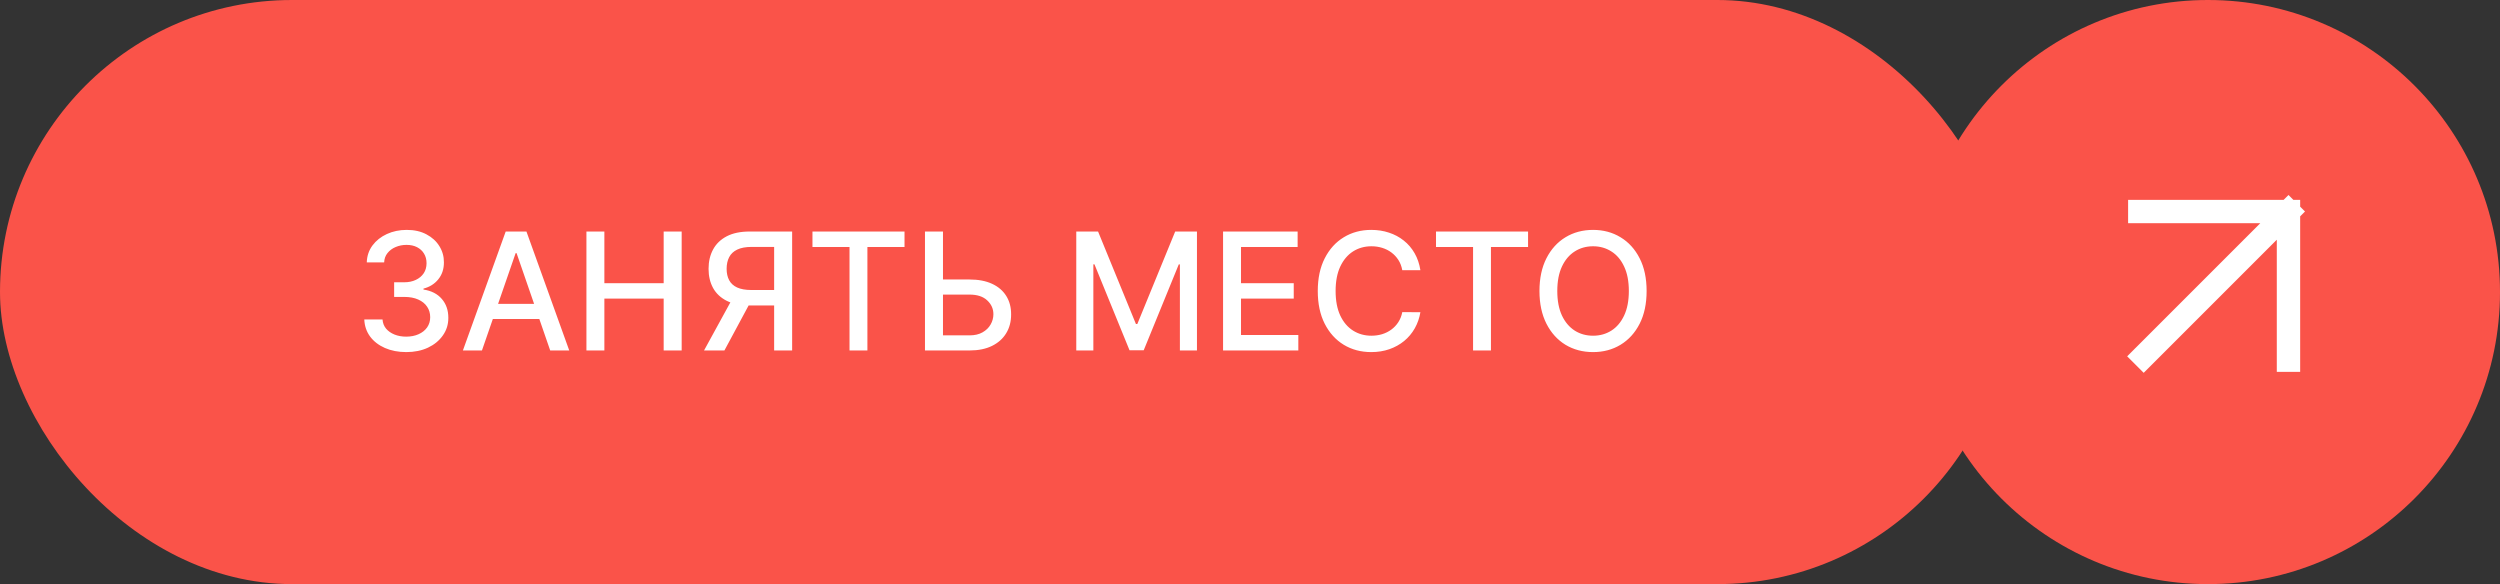
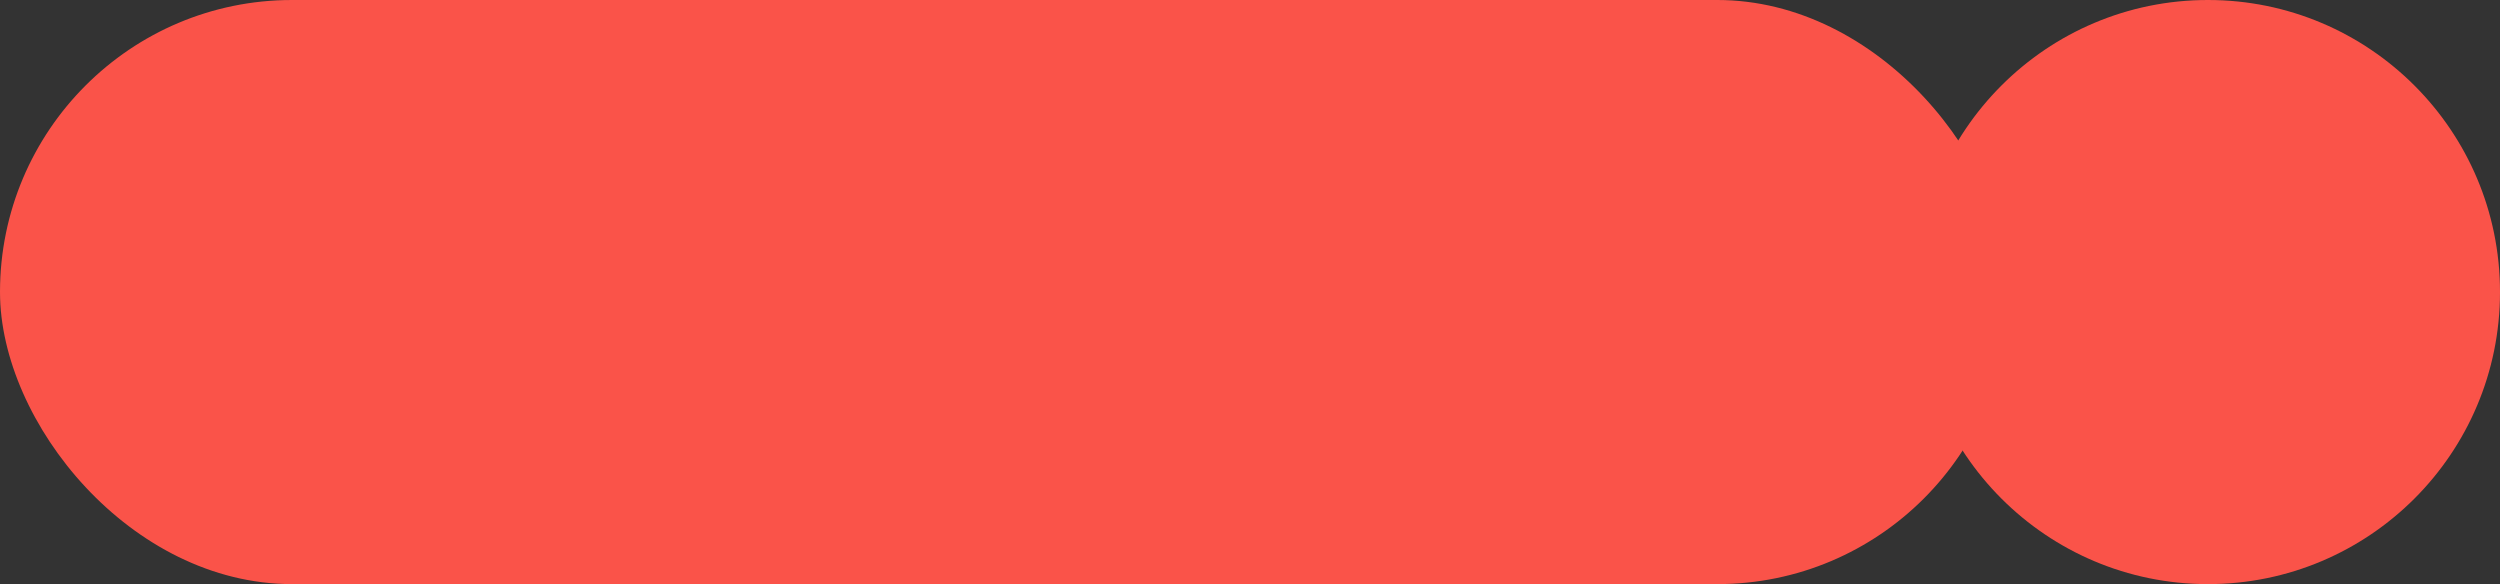
<svg xmlns="http://www.w3.org/2000/svg" width="214" height="50" viewBox="0 0 214 50" fill="none">
  <rect x="0" y="0" width="214" height="50" fill="#333333" stroke="none" />
  <rect width="172" height="50" rx="25" fill="#FA5349" />
-   <path d="M34.777 30.139C34.094 30.139 33.484 30.021 32.947 29.786C32.414 29.551 31.991 29.224 31.68 28.807C31.372 28.386 31.206 27.899 31.183 27.345H32.744C32.764 27.647 32.865 27.909 33.047 28.131C33.233 28.349 33.474 28.518 33.773 28.638C34.071 28.757 34.403 28.817 34.767 28.817C35.168 28.817 35.523 28.747 35.831 28.608C36.143 28.469 36.386 28.275 36.562 28.026C36.737 27.774 36.825 27.484 36.825 27.156C36.825 26.815 36.737 26.515 36.562 26.256C36.389 25.995 36.136 25.789 35.801 25.64C35.47 25.491 35.069 25.416 34.598 25.416H33.738V24.163H34.598C34.976 24.163 35.307 24.095 35.592 23.959C35.881 23.824 36.106 23.635 36.269 23.393C36.431 23.148 36.512 22.861 36.512 22.533C36.512 22.218 36.441 21.944 36.298 21.712C36.159 21.477 35.96 21.293 35.702 21.16C35.447 21.028 35.145 20.962 34.797 20.962C34.465 20.962 34.156 21.023 33.867 21.146C33.582 21.265 33.35 21.437 33.171 21.663C32.992 21.885 32.896 22.151 32.883 22.463H31.396C31.413 21.913 31.575 21.429 31.884 21.011C32.195 20.594 32.606 20.267 33.117 20.032C33.627 19.797 34.194 19.679 34.817 19.679C35.47 19.679 36.033 19.807 36.507 20.062C36.984 20.314 37.352 20.65 37.611 21.071C37.873 21.492 38.002 21.953 37.999 22.453C38.002 23.023 37.843 23.507 37.521 23.905C37.203 24.303 36.779 24.569 36.249 24.705V24.785C36.925 24.887 37.449 25.156 37.82 25.59C38.194 26.024 38.38 26.563 38.377 27.206C38.38 27.766 38.224 28.268 37.909 28.712C37.598 29.157 37.172 29.506 36.632 29.761C36.091 30.013 35.473 30.139 34.777 30.139ZM41.255 30H39.624L43.288 19.818H45.063L48.727 30H47.097L44.218 21.668H44.139L41.255 30ZM41.529 26.013H46.818V27.305H41.529V26.013ZM50.198 30V19.818H51.734V24.243H56.81V19.818H58.351V30H56.81V25.56H51.734V30H50.198ZM67.807 30H66.266V21.136H64.337C63.833 21.136 63.424 21.212 63.109 21.364C62.794 21.514 62.564 21.729 62.418 22.011C62.272 22.292 62.199 22.625 62.199 23.01C62.199 23.391 62.272 23.718 62.418 23.989C62.564 24.261 62.792 24.468 63.104 24.611C63.416 24.753 63.822 24.825 64.322 24.825H66.932V26.147H64.178C63.392 26.147 62.738 26.016 62.214 25.754C61.694 25.492 61.303 25.126 61.041 24.655C60.782 24.182 60.653 23.633 60.653 23.01C60.653 22.384 60.782 21.832 61.041 21.354C61.299 20.874 61.689 20.498 62.209 20.226C62.733 19.954 63.387 19.818 64.173 19.818H67.807V30ZM62.781 25.406H64.481L62.01 30H60.265L62.781 25.406ZM69.547 21.141V19.818H77.427V21.141H74.25V30H72.719V21.141H69.547ZM80.247 23.925H82.992C83.747 23.925 84.39 24.047 84.921 24.293C85.451 24.538 85.855 24.884 86.134 25.332C86.415 25.779 86.555 26.306 86.551 26.913C86.555 27.519 86.415 28.055 86.134 28.518C85.855 28.983 85.451 29.345 84.921 29.607C84.39 29.869 83.747 30 82.992 30H79.178V19.818H80.719V28.707H82.992C83.432 28.707 83.804 28.621 84.105 28.449C84.41 28.276 84.641 28.053 84.796 27.778C84.955 27.503 85.035 27.208 85.035 26.893C85.035 26.435 84.859 26.043 84.508 25.715C84.157 25.383 83.651 25.217 82.992 25.217H80.247V23.925ZM92.129 19.818H93.994L97.235 27.733H97.355L100.596 19.818H102.46V30H100.999V22.632H100.904L97.901 29.985H96.688L93.686 22.627H93.591V30H92.129V19.818ZM104.694 30V19.818H111.077V21.141H106.23V24.243H110.744V25.56H106.23V28.678H111.137V30H104.694ZM121.586 23.129H120.035C119.975 22.798 119.864 22.506 119.702 22.254C119.539 22.002 119.341 21.789 119.105 21.613C118.87 21.437 118.606 21.305 118.315 21.215C118.026 21.126 117.72 21.081 117.395 21.081C116.808 21.081 116.283 21.229 115.819 21.523C115.358 21.818 114.994 22.251 114.725 22.821C114.46 23.391 114.328 24.087 114.328 24.909C114.328 25.738 114.46 26.437 114.725 27.007C114.994 27.577 115.36 28.008 115.824 28.3C116.288 28.591 116.81 28.737 117.39 28.737C117.712 28.737 118.016 28.694 118.305 28.608C118.596 28.518 118.86 28.387 119.095 28.215C119.331 28.043 119.529 27.832 119.692 27.584C119.858 27.332 119.972 27.044 120.035 26.719L121.586 26.724C121.503 27.224 121.342 27.685 121.104 28.106C120.868 28.523 120.565 28.885 120.194 29.19C119.826 29.491 119.405 29.725 118.931 29.891C118.457 30.056 117.94 30.139 117.38 30.139C116.498 30.139 115.713 29.93 115.024 29.513C114.334 29.092 113.791 28.49 113.393 27.708C112.998 26.926 112.801 25.993 112.801 24.909C112.801 23.822 113 22.889 113.398 22.11C113.796 21.328 114.339 20.728 115.028 20.31C115.718 19.889 116.502 19.679 117.38 19.679C117.92 19.679 118.424 19.757 118.891 19.913C119.362 20.065 119.785 20.291 120.159 20.589C120.534 20.884 120.844 21.245 121.089 21.673C121.334 22.097 121.5 22.582 121.586 23.129ZM122.922 21.141V19.818H130.802V21.141H127.625V30H126.094V21.141H122.922ZM140.95 24.909C140.95 25.996 140.752 26.931 140.354 27.713C139.956 28.492 139.411 29.092 138.718 29.513C138.029 29.93 137.245 30.139 136.367 30.139C135.485 30.139 134.698 29.93 134.005 29.513C133.316 29.092 132.772 28.49 132.374 27.708C131.977 26.926 131.778 25.993 131.778 24.909C131.778 23.822 131.977 22.889 132.374 22.11C132.772 21.328 133.316 20.728 134.005 20.31C134.698 19.889 135.485 19.679 136.367 19.679C137.245 19.679 138.029 19.889 138.718 20.31C139.411 20.728 139.956 21.328 140.354 22.11C140.752 22.889 140.95 23.822 140.95 24.909ZM139.429 24.909C139.429 24.081 139.295 23.383 139.026 22.816C138.761 22.246 138.397 21.815 137.933 21.523C137.472 21.229 136.95 21.081 136.367 21.081C135.78 21.081 135.256 21.229 134.796 21.523C134.335 21.815 133.97 22.246 133.702 22.816C133.437 23.383 133.304 24.081 133.304 24.909C133.304 25.738 133.437 26.437 133.702 27.007C133.97 27.574 134.335 28.005 134.796 28.3C135.256 28.591 135.78 28.737 136.367 28.737C136.95 28.737 137.472 28.591 137.933 28.3C138.397 28.005 138.761 27.574 139.026 27.007C139.295 26.437 139.429 25.738 139.429 24.909Z" fill="white" />
  <circle cx="189" cy="25" r="25" fill="#FA5349" />
-   <path d="M183.166 18.106L195.894 18.106M195.894 18.106L195.894 30.834M195.894 18.106L183.5 30.5" stroke="white" stroke-width="2" stroke-linecap="square" />
</svg>